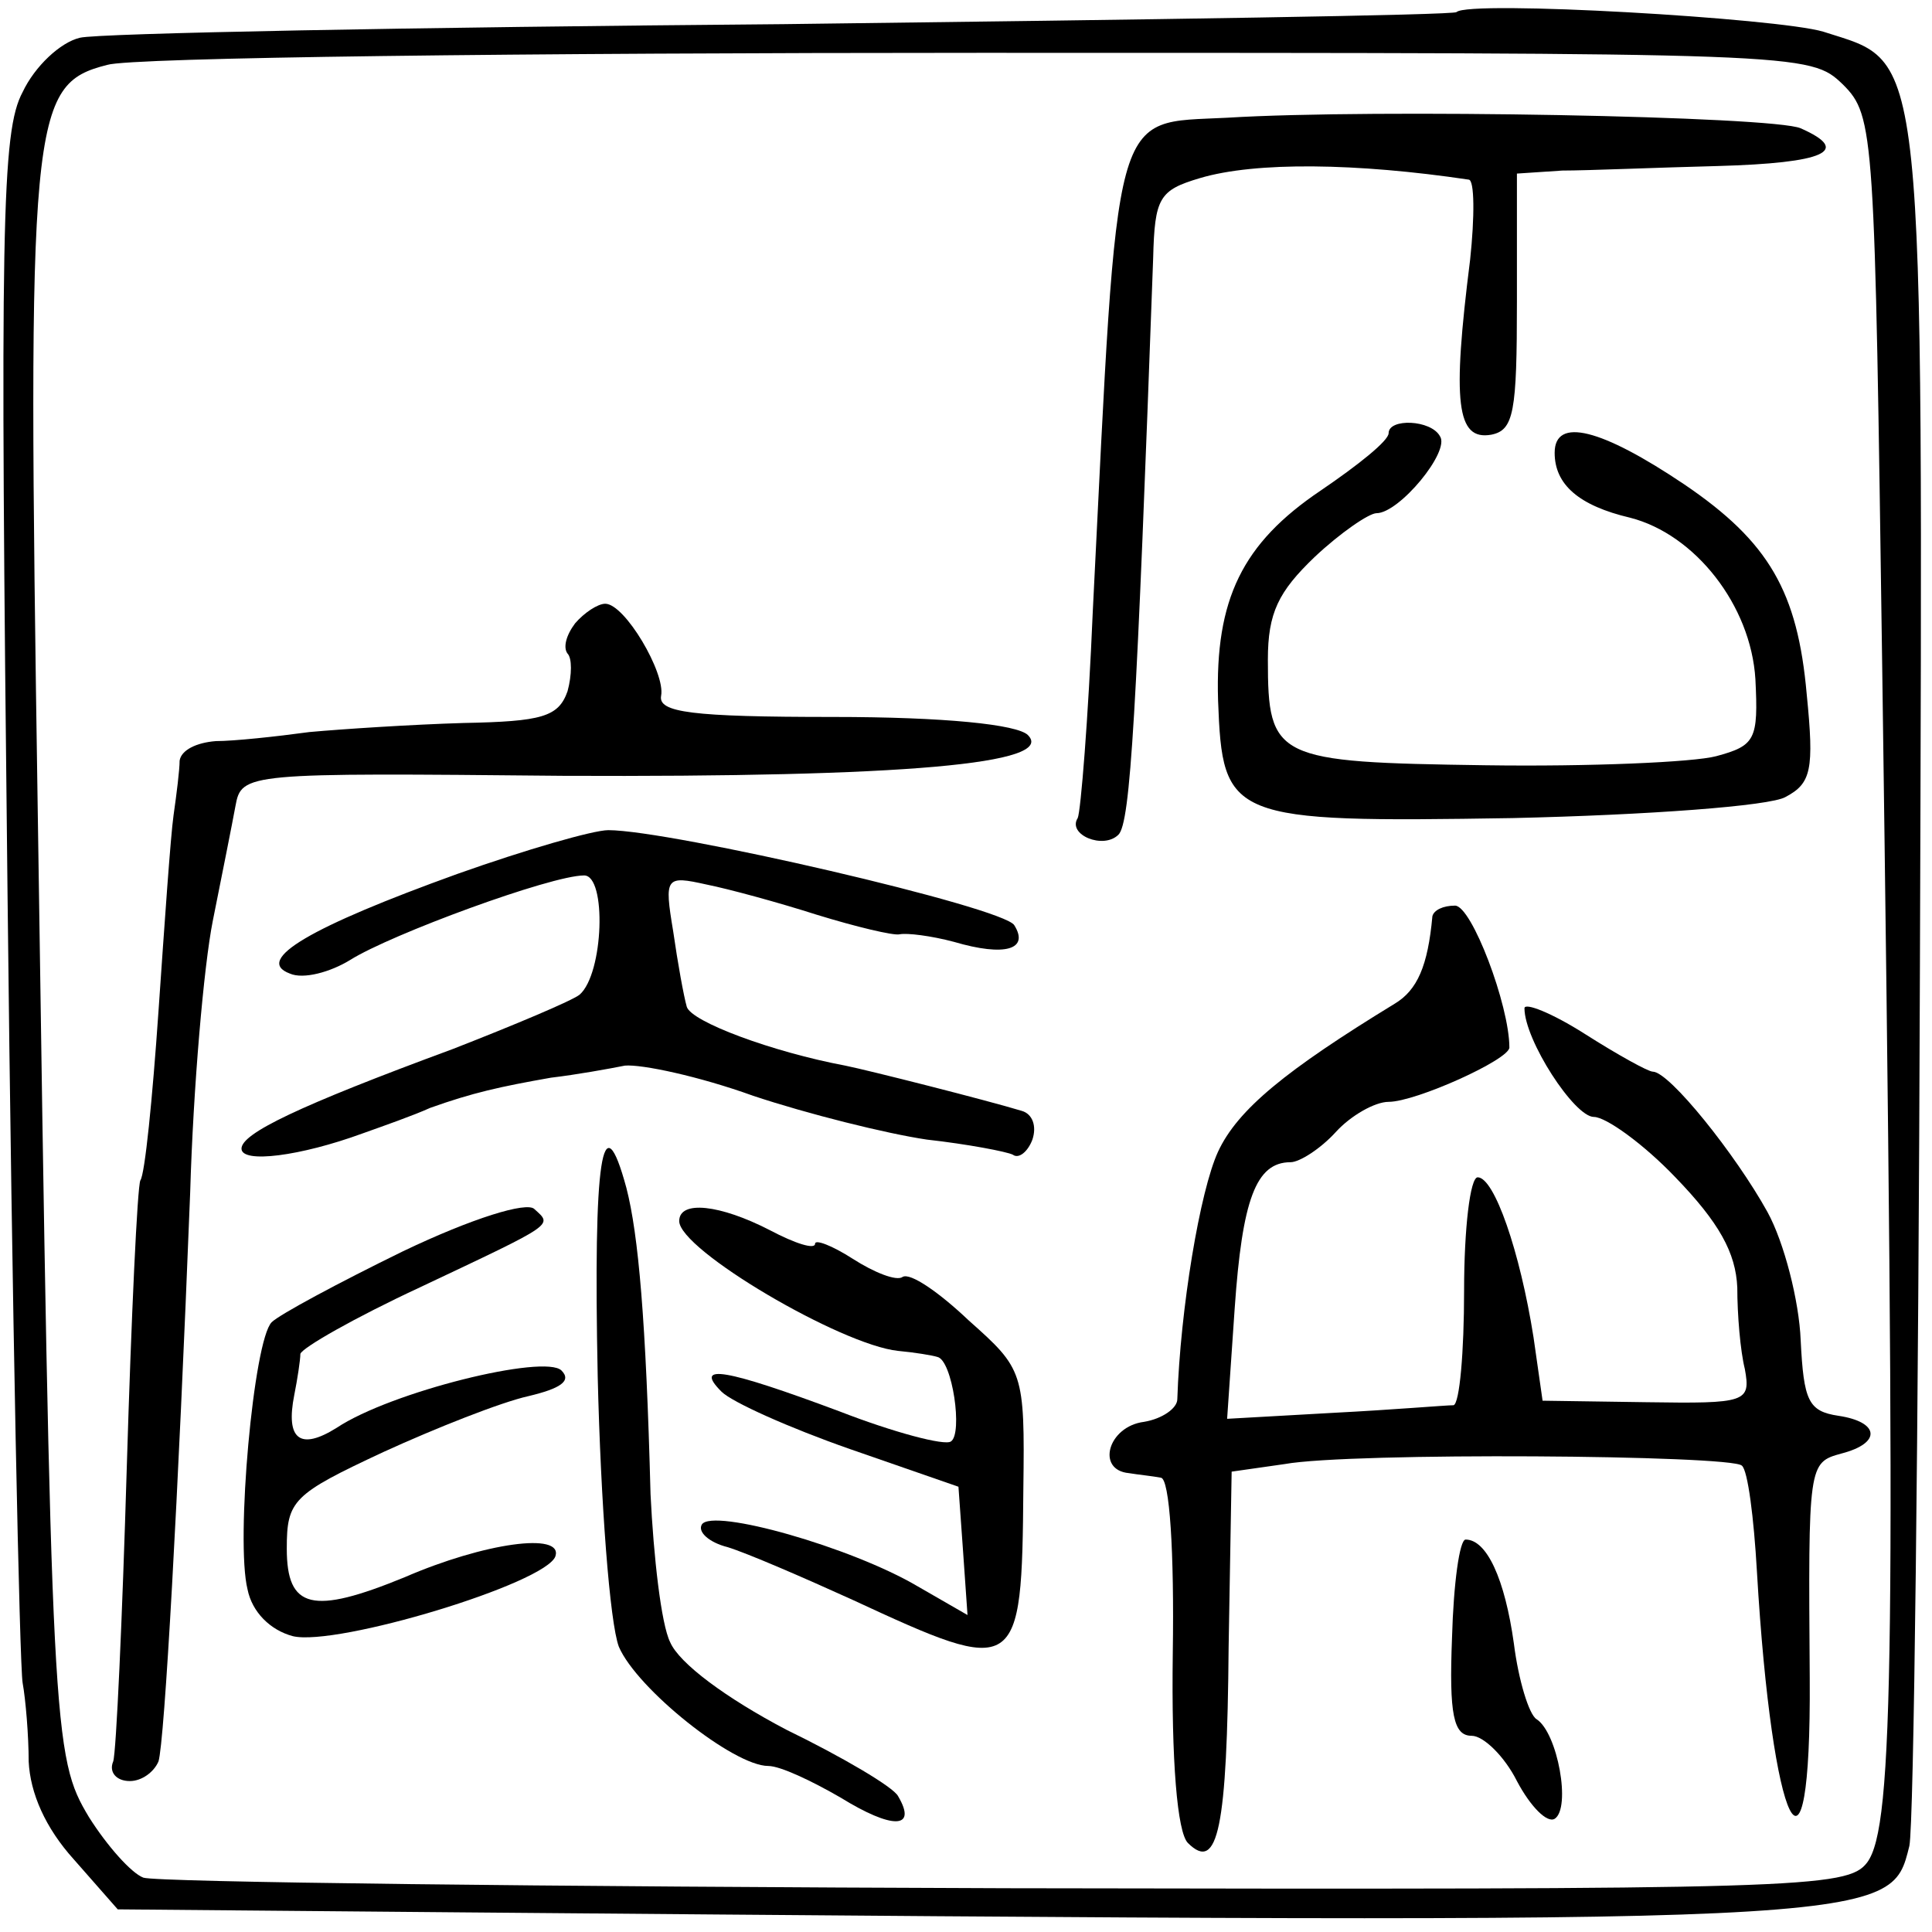
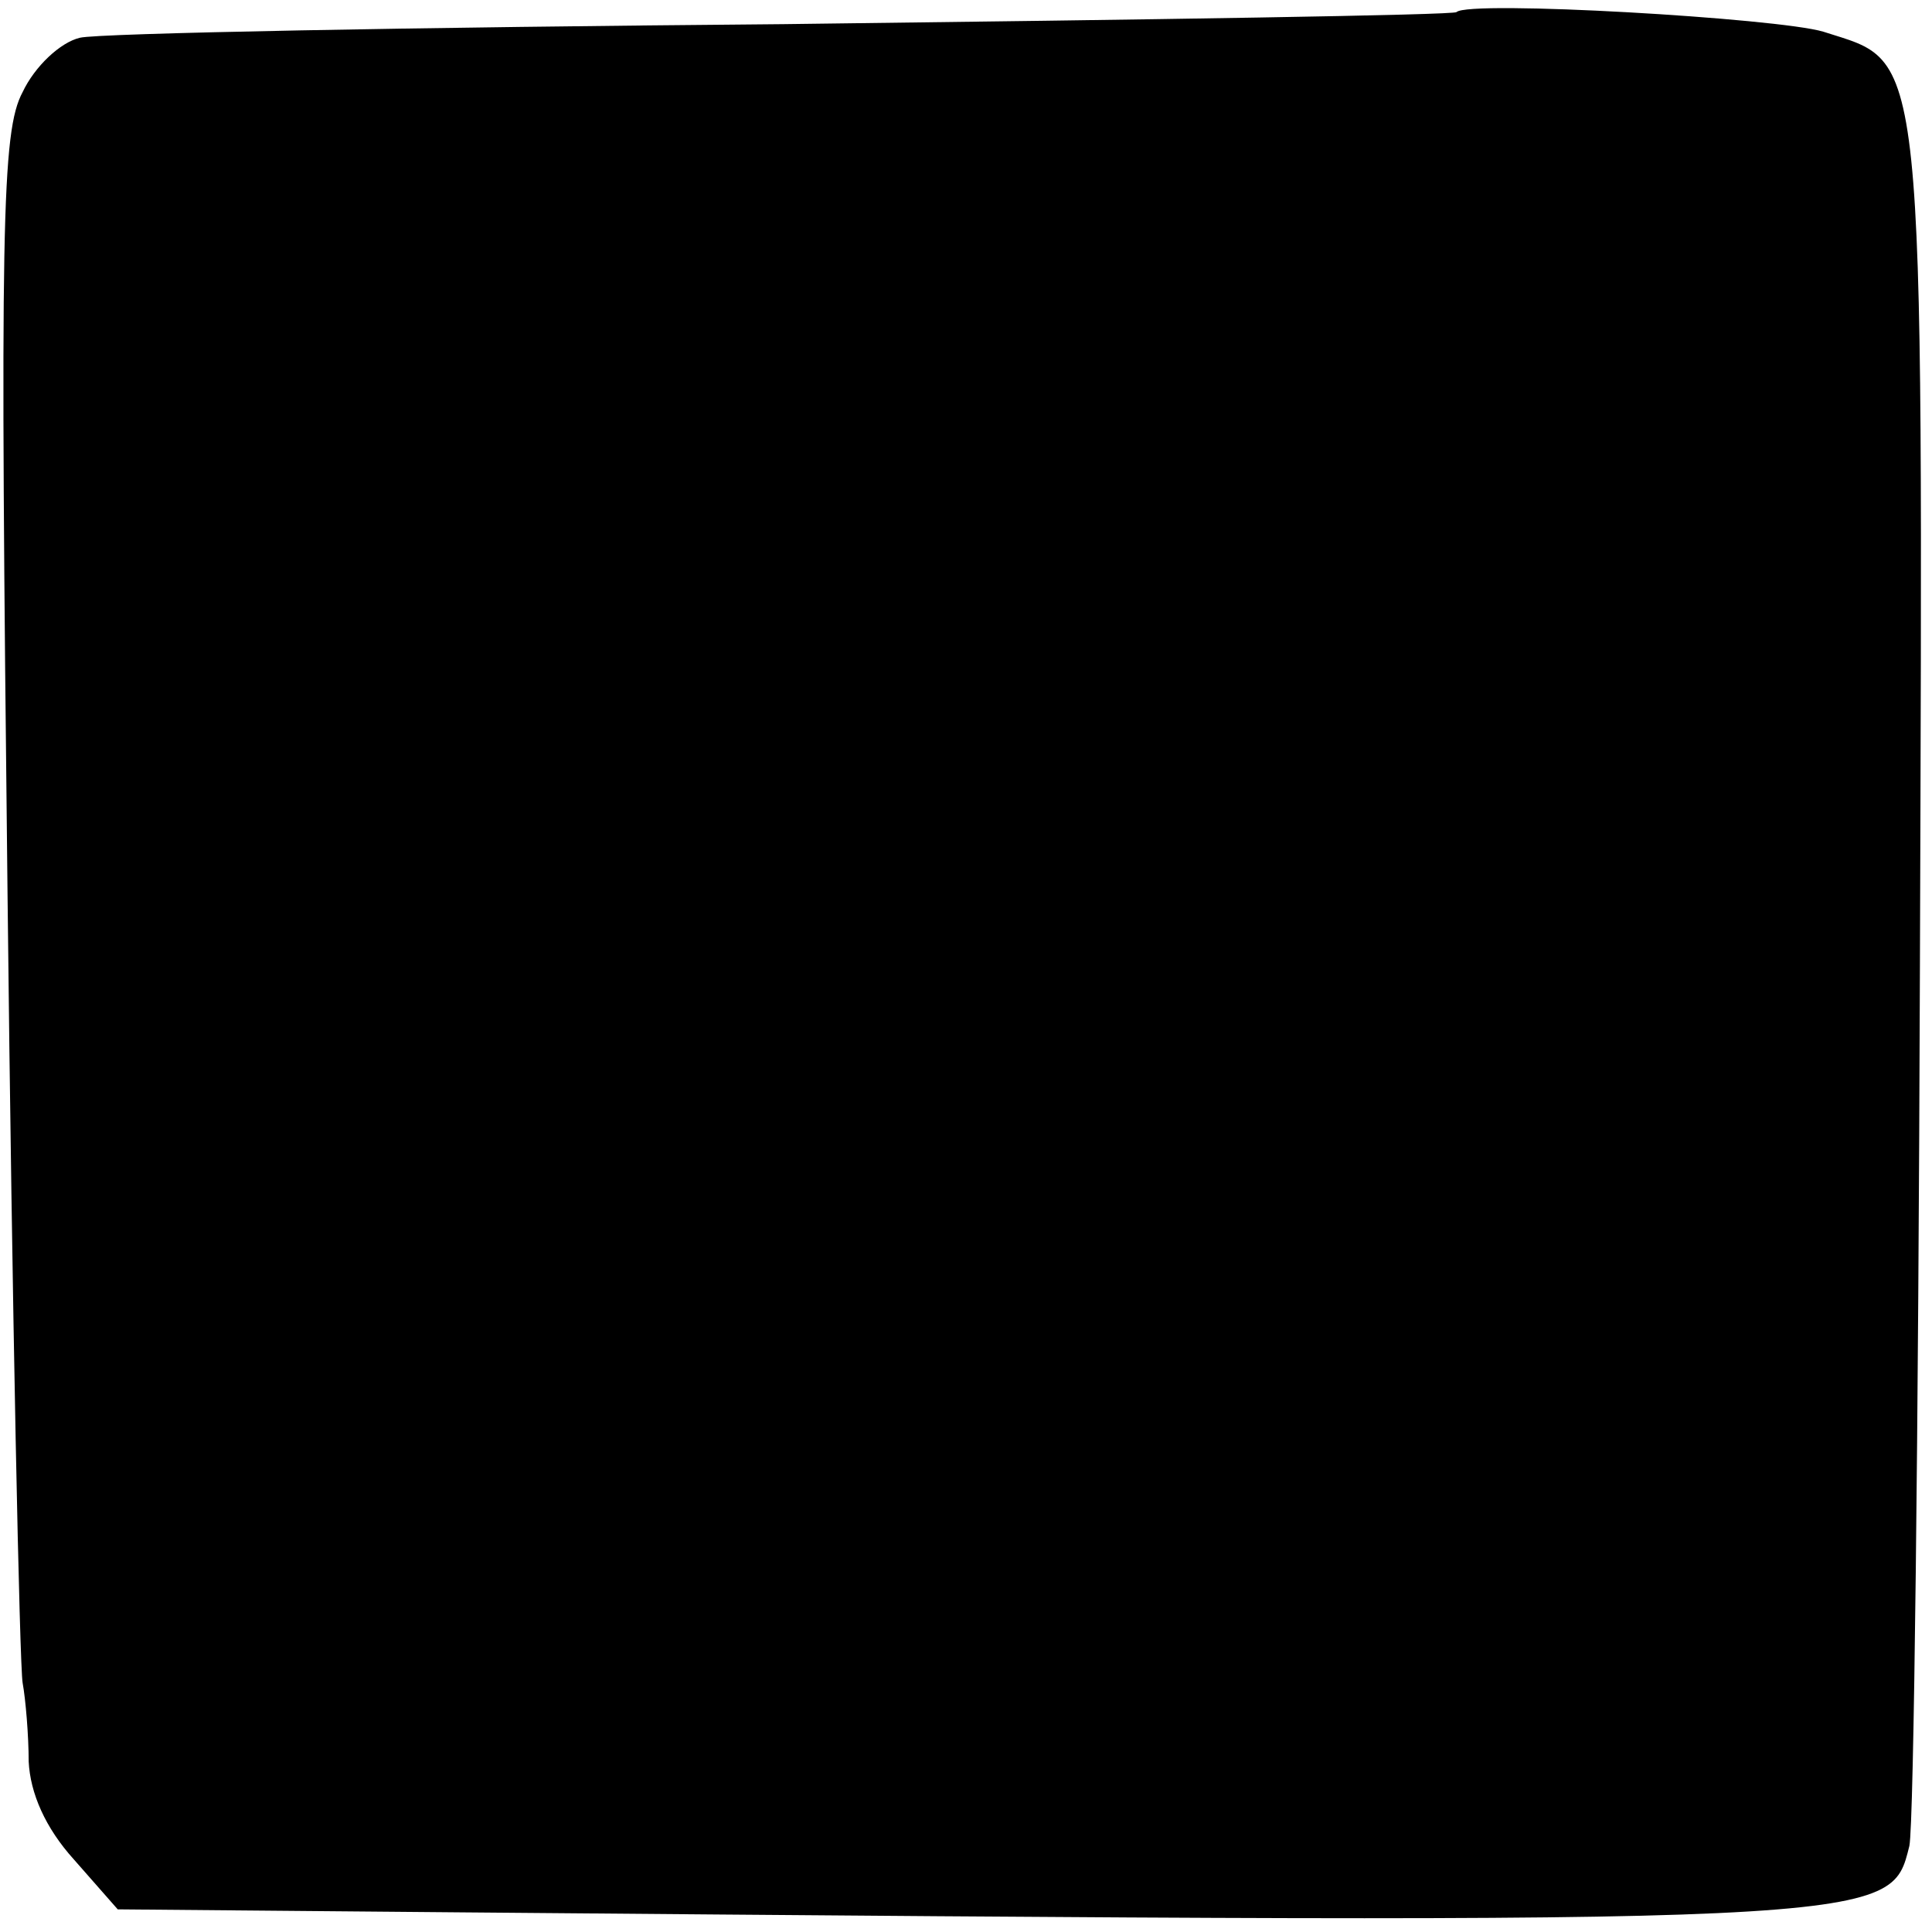
<svg xmlns="http://www.w3.org/2000/svg" version="1.0" width="128pt" height="128pt" viewBox="0 0 128 128" preserveAspectRatio="xMidYMid meet">
  <g transform="translate(0,128) scale(0.1,-0.1)" fill="#000000" stroke="none">
-     <path d="M965 1272 c-1 -2 -202 -5 -446 -8 -244 -2 -454 -6 -466 -9 -13 -3 -30 -19 -38 -36 -14 -26 -15 -88 -10 -532 3 -276 8 -511 10 -522 2 -11 4 -35 4 -52 1 -21 11 -44 30 -65 l29 -33 229 -2 c951 -8 945 -8 958 44 3 14 6 276 7 583 2 620 4 597 -64 619 -30 9 -235 21 -243 13z m256 -48 c21 -21 21 -31 26 -385 9 -650 8 -769 -10 -793 -13 -17 -43 -18 -570 -17 -306 1 -563 4 -572 7 -8 3 -24 21 -36 40 -24 40 -25 53 -34 667 -7 461 -5 481 46 494 16 5 277 8 579 8 548 0 549 0 571 -21z" />
-     <path d="M813 1202 c-77 -4 -72 13 -89 -327 -3 -71 -8 -133 -10 -137 -7 -11 17 -21 27 -11 8 8 12 79 23 382 1 40 4 45 31 53 37 11 104 10 178 -1 4 0 4 -25 1 -53 -12 -95 -9 -120 14 -116 15 3 17 15 17 88 l0 85 30 2 c17 0 63 2 103 3 71 2 89 10 55 25 -18 8 -283 13 -380 7z" />
+     <path d="M965 1272 c-1 -2 -202 -5 -446 -8 -244 -2 -454 -6 -466 -9 -13 -3 -30 -19 -38 -36 -14 -26 -15 -88 -10 -532 3 -276 8 -511 10 -522 2 -11 4 -35 4 -52 1 -21 11 -44 30 -65 l29 -33 229 -2 c951 -8 945 -8 958 44 3 14 6 276 7 583 2 620 4 597 -64 619 -30 9 -235 21 -243 13z m256 -48 z" />
    <path d="M920 993 c0 -5 -20 -21 -45 -38 -52 -35 -70 -72 -68 -139 3 -79 7 -81 195 -78 89 2 171 8 181 14 17 9 19 18 14 68 -6 68 -25 101 -81 139 -55 37 -86 45 -86 21 0 -21 16 -35 50 -43 43 -11 80 -58 83 -107 2 -40 0 -44 -26 -51 -15 -4 -84 -7 -153 -6 -139 2 -144 4 -144 70 0 31 7 45 31 68 17 16 36 29 41 29 15 0 49 41 42 51 -6 11 -34 12 -34 2z" />
-     <path d="M381 867 c-6 -8 -8 -16 -5 -20 3 -3 3 -14 0 -25 -6 -17 -17 -20 -69 -21 -34 -1 -80 -4 -102 -6 -22 -3 -50 -6 -62 -6 -13 -1 -23 -6 -24 -13 0 -6 -2 -22 -4 -36 -2 -14 -6 -72 -10 -130 -4 -58 -9 -108 -12 -112 -2 -4 -6 -90 -9 -190 -3 -101 -7 -189 -9 -195 -3 -7 2 -13 11 -13 8 0 16 6 19 13 4 13 13 173 21 377 2 69 9 150 15 180 6 30 13 65 15 76 4 22 7 22 217 20 227 -1 327 8 308 27 -7 7 -55 12 -129 12 -94 0 -116 3 -114 14 3 15 -24 61 -37 61 -5 0 -14 -6 -20 -13z" />
-     <path d="M303 701 c-97 -35 -135 -57 -111 -66 9 -4 27 1 40 9 27 17 133 56 155 56 15 0 13 -65 -3 -79 -5 -4 -43 -20 -84 -36 -103 -38 -140 -56 -140 -66 0 -10 39 -5 80 10 14 5 34 12 45 17 28 10 46 14 80 20 17 2 39 6 49 8 11 1 49 -7 85 -20 36 -12 88 -25 115 -29 27 -3 53 -8 57 -10 4 -3 10 2 13 10 3 9 0 17 -7 19 -23 7 -102 27 -117 30 -48 9 -102 29 -105 39 -2 7 -6 29 -9 50 -6 36 -5 37 22 31 15 -3 48 -12 73 -20 26 -8 51 -14 55 -13 5 1 21 -1 36 -5 34 -10 50 -5 40 11 -7 12 -228 63 -269 63 -10 0 -55 -13 -100 -29z" />
-     <path d="M949 673 c-3 -33 -10 -49 -25 -58 -72 -44 -104 -70 -117 -98 -12 -26 -25 -104 -27 -164 0 -6 -10 -13 -22 -15 -24 -3 -32 -32 -10 -34 6 -1 16 -2 21 -3 6 0 9 -50 8 -116 -1 -72 3 -119 10 -126 20 -20 26 10 27 130 l2 116 35 5 c44 8 296 6 303 -1 4 -3 8 -35 10 -70 10 -172 36 -225 35 -71 -1 142 -1 143 21 149 27 7 25 21 -2 25 -20 3 -23 10 -25 50 -1 26 -11 65 -22 85 -21 38 -65 93 -76 93 -3 0 -23 11 -45 25 -22 14 -40 21 -40 17 0 -21 33 -72 46 -72 8 0 33 -18 54 -40 29 -30 40 -50 41 -73 0 -18 2 -42 5 -54 4 -22 1 -23 -65 -22 l-69 1 -6 42 c-9 57 -26 106 -37 106 -5 0 -9 -34 -9 -75 0 -41 -3 -75 -7 -76 -5 0 -40 -3 -79 -5 l-71 -4 5 73 c5 72 14 97 37 97 6 0 20 9 30 20 10 11 26 20 35 20 18 0 80 28 80 36 0 28 -25 94 -36 94 -8 0 -14 -3 -15 -7z" />
    <path d="M396 368 c2 -84 8 -163 14 -179 12 -28 76 -79 99 -79 8 0 29 -10 48 -21 34 -21 51 -21 38 1 -3 6 -37 26 -74 44 -40 21 -71 44 -77 58 -6 12 -11 57 -13 98 -3 115 -8 172 -16 203 -16 59 -22 20 -19 -125z" />
-     <path d="M267 451 c-43 -21 -82 -42 -87 -47 -12 -12 -24 -145 -16 -177 3 -15 15 -27 30 -31 29 -7 168 35 174 53 5 16 -47 9 -100 -14 -61 -25 -78 -21 -78 19 0 32 4 36 64 64 35 16 78 33 96 37 21 5 29 10 22 17 -11 11 -113 -14 -149 -38 -24 -15 -34 -8 -28 22 2 10 4 23 4 27 1 4 36 24 79 44 91 43 88 41 76 52 -5 5 -41 -6 -87 -28z" />
    <path d="M450 471 c0 -19 107 -82 145 -86 11 -1 23 -3 26 -4 10 -2 17 -51 9 -56 -4 -3 -38 6 -74 20 -75 28 -97 32 -78 13 7 -7 45 -24 85 -38 l72 -25 3 -42 3 -43 -33 19 c-44 26 -136 52 -143 41 -3 -5 5 -12 17 -15 13 -4 50 -20 83 -35 110 -51 112 -50 113 74 1 77 0 79 -36 111 -20 19 -39 32 -44 29 -4 -3 -19 3 -33 12 -14 9 -25 13 -25 10 0 -4 -13 0 -30 9 -33 17 -60 20 -60 6z" />
    <path d="M962 195 c-2 -51 1 -65 13 -65 8 0 22 -14 30 -30 9 -17 20 -28 25 -25 11 7 2 57 -12 66 -5 3 -12 26 -15 50 -6 43 -18 69 -32 69 -4 0 -8 -29 -9 -65z" />
  </g>
</svg>